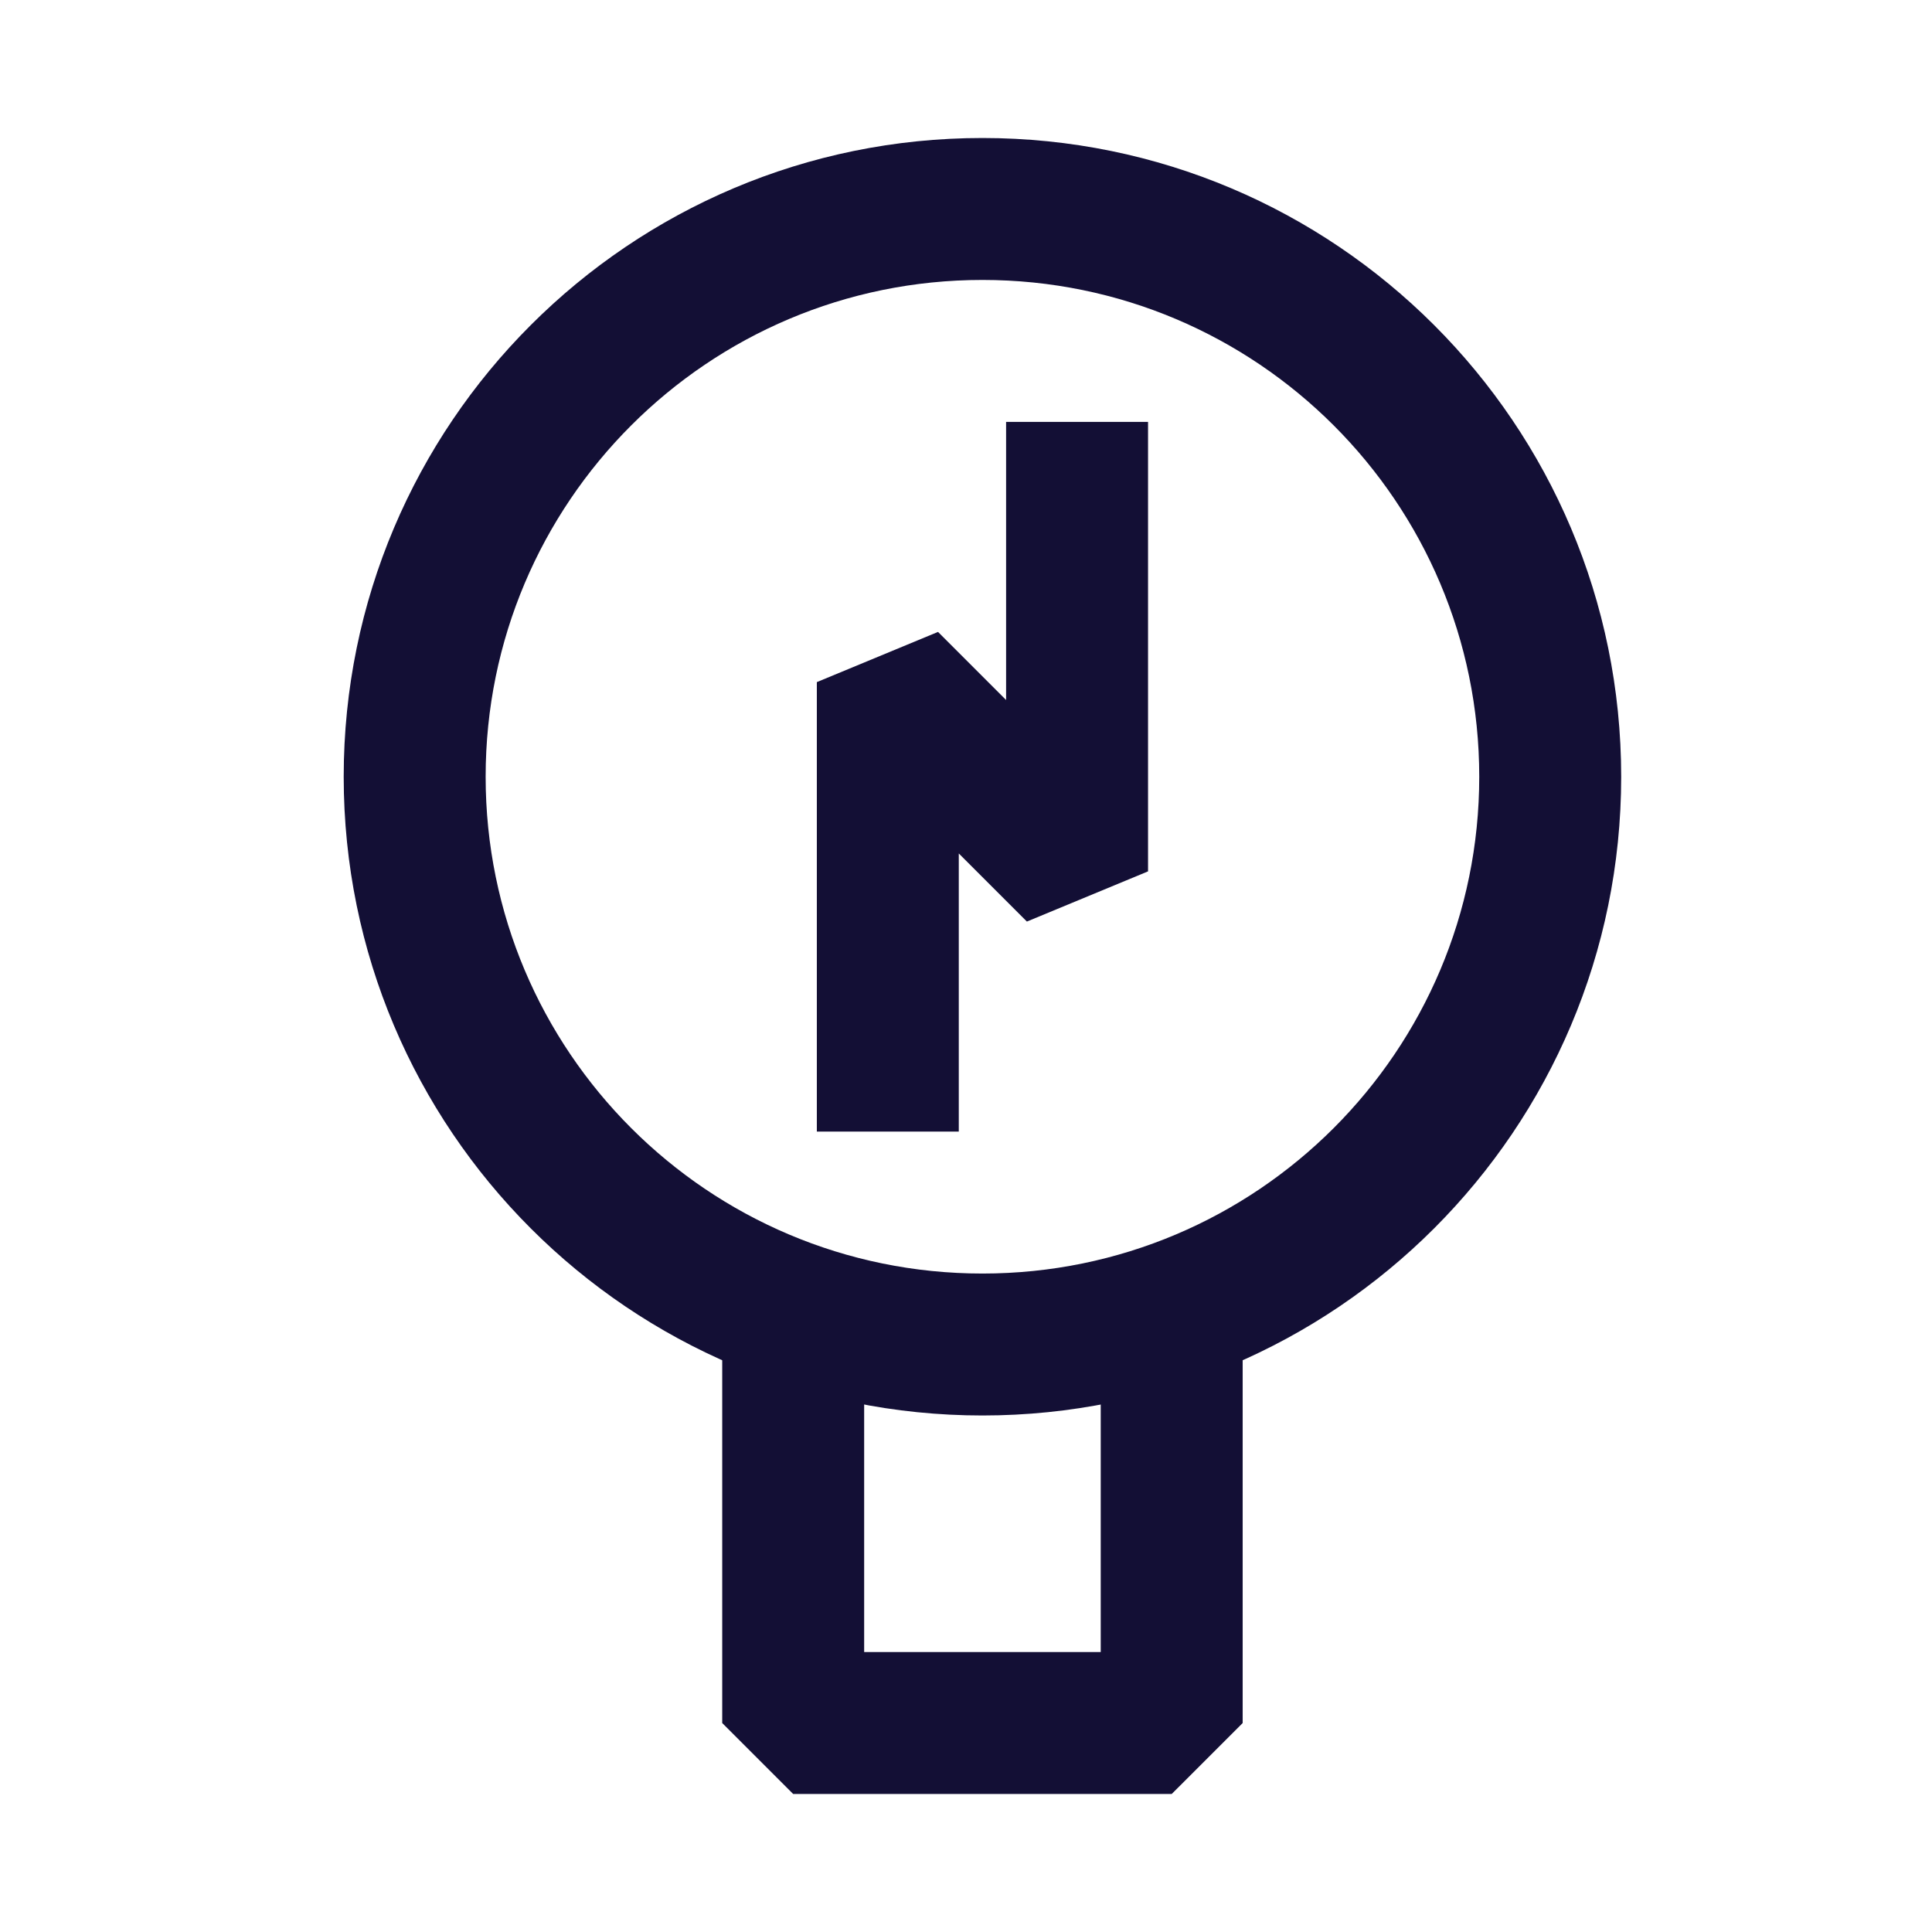
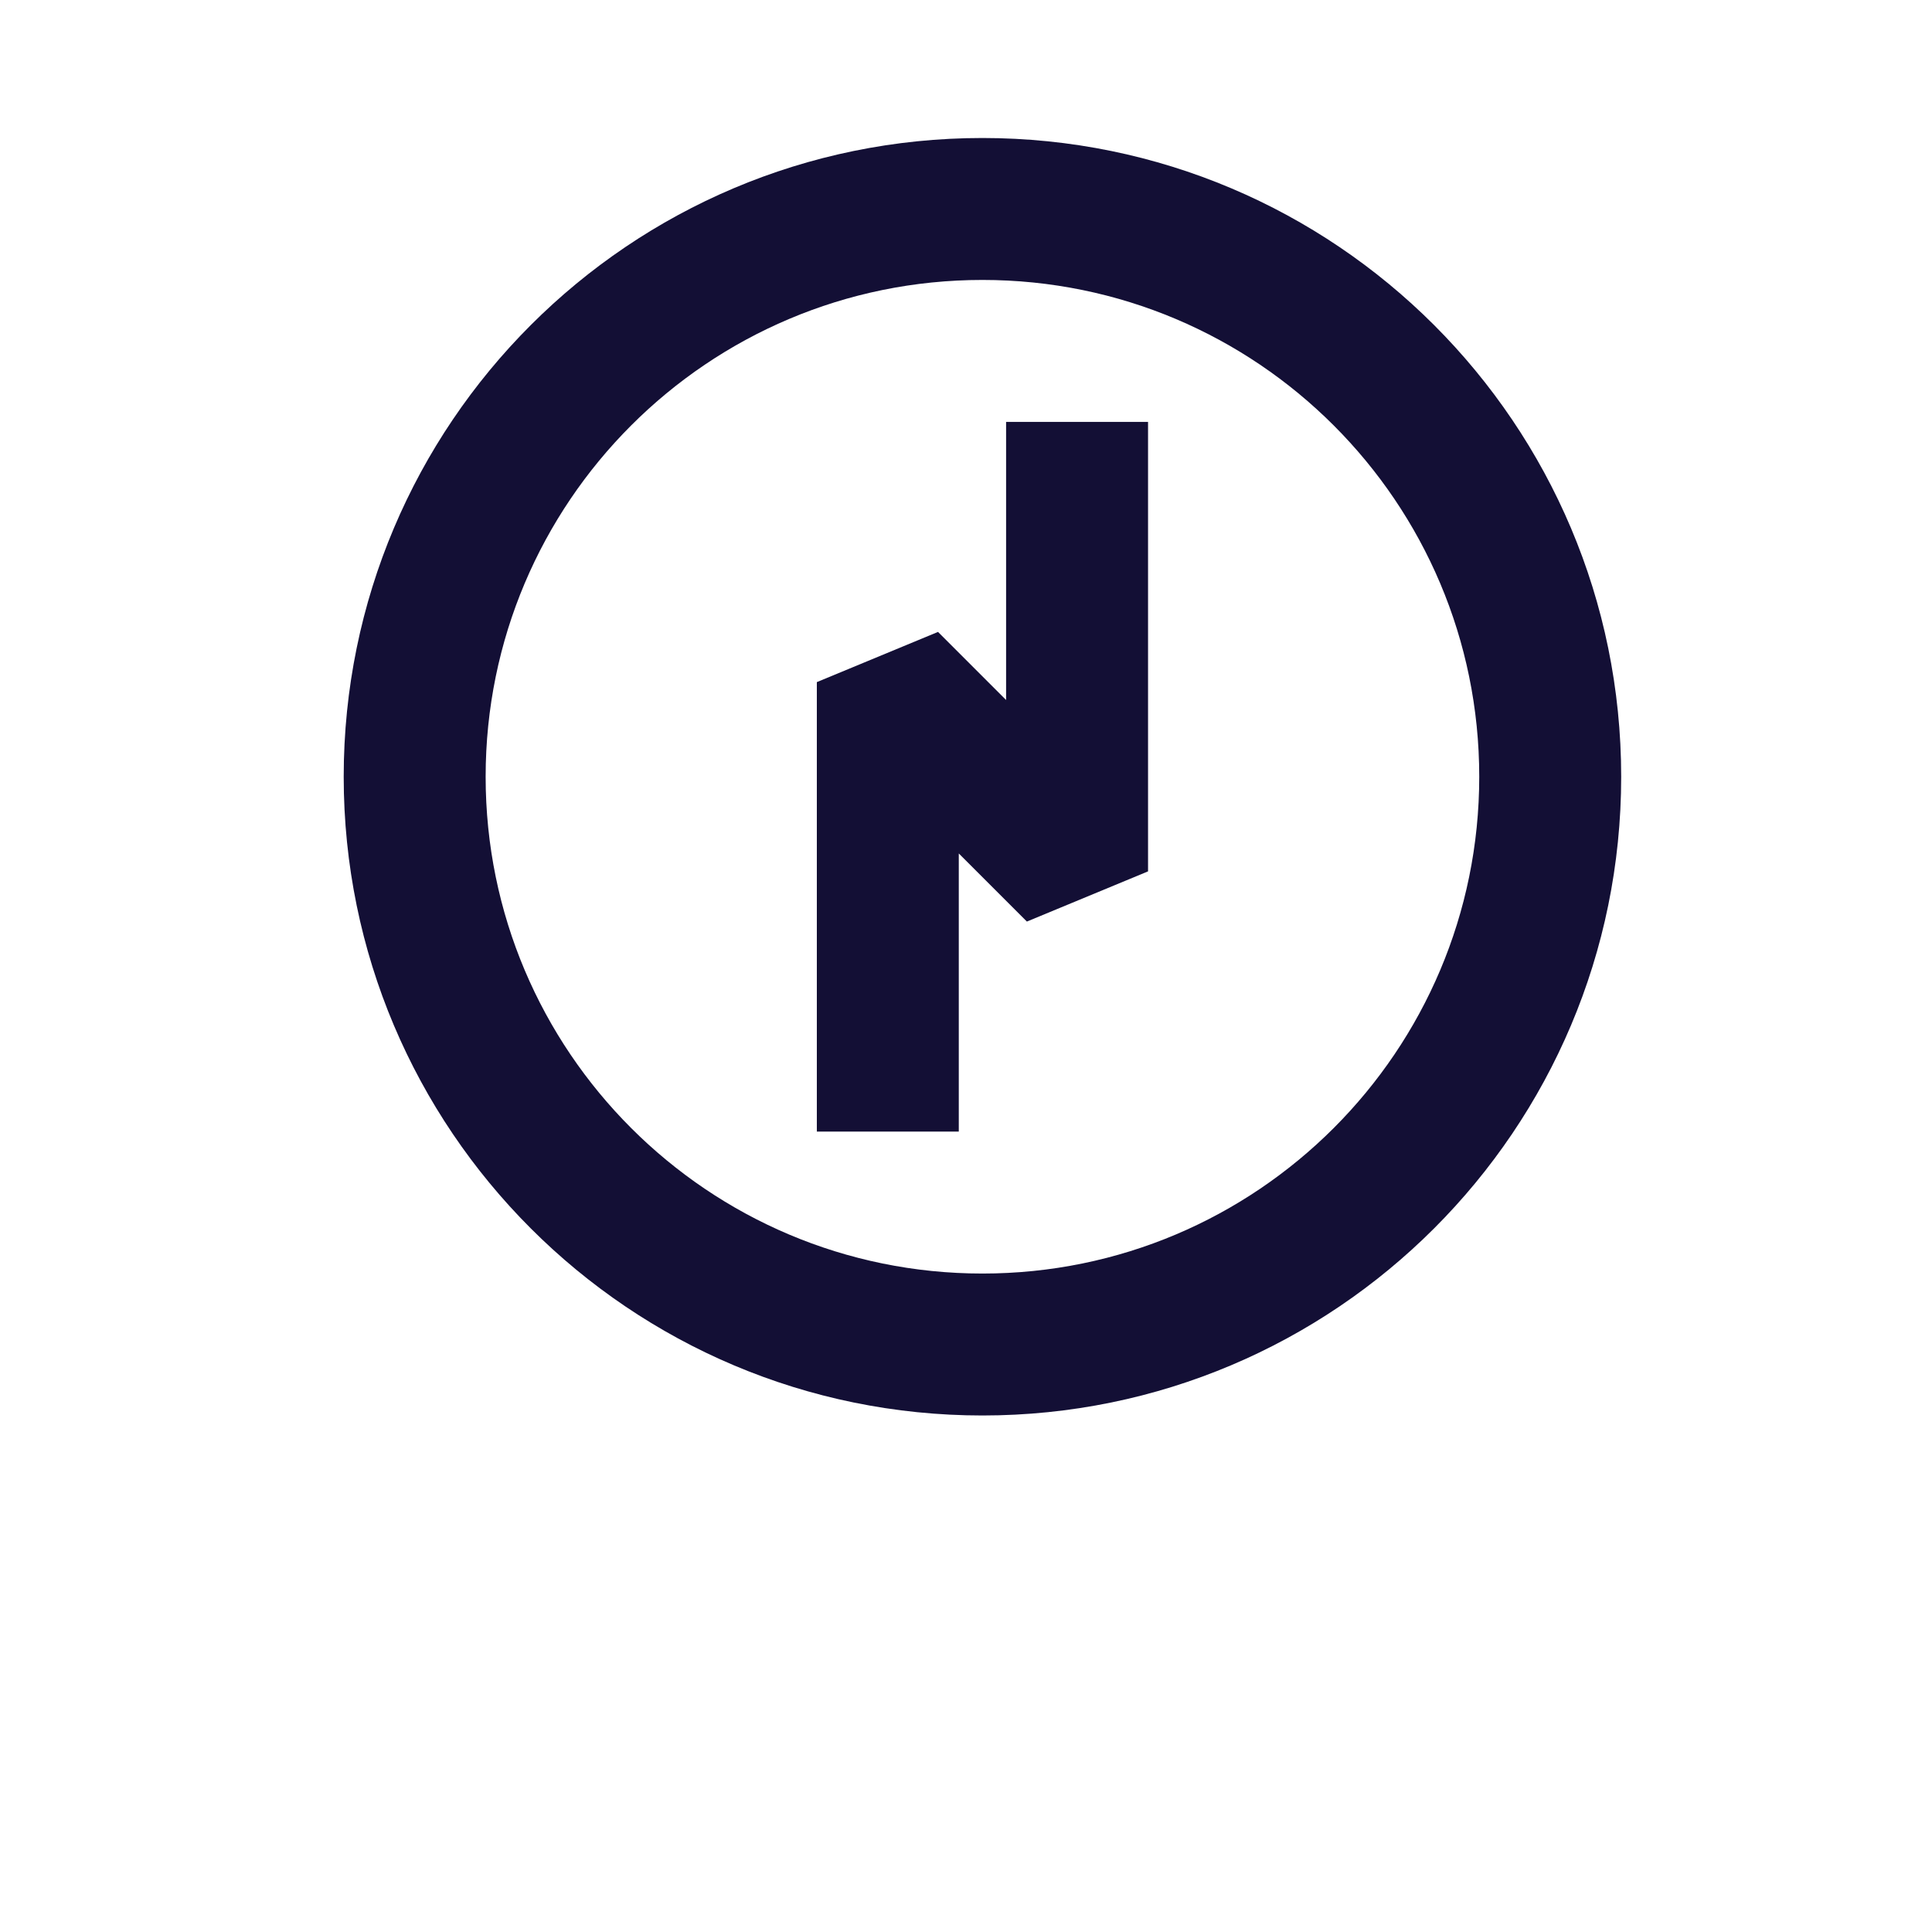
<svg xmlns="http://www.w3.org/2000/svg" width="49" height="49" viewBox="0 0 49 49" fill="none">
  <path fill-rule="evenodd" clip-rule="evenodd" d="M24.917 7.1C17.958 7.1 12.317 12.741 12.317 19.7C12.317 26.659 17.958 32.3 24.917 32.3C31.876 32.3 37.517 26.659 37.517 19.7C37.517 12.741 31.876 7.1 24.917 7.1ZM8.717 19.7C8.717 10.753 15.97 3.5 24.917 3.5C33.864 3.5 41.117 10.753 41.117 19.7C41.117 28.647 33.864 35.9 24.917 35.9C15.97 35.9 8.717 28.647 8.717 19.7Z" fill="#130F35" />
-   <path fill-rule="evenodd" clip-rule="evenodd" d="M21.917 32.3V41.9H27.917V32.3H31.517V43.7L29.717 45.5H20.117L18.317 43.7V32.3H21.917Z" fill="#130F35" />
  <path fill-rule="evenodd" clip-rule="evenodd" d="M29.117 10.7V22.1L26.044 23.373L24.317 21.646V28.7H20.717V17.3L23.79 16.027L25.517 17.754V10.7H29.117Z" fill="#130F35" />
</svg>